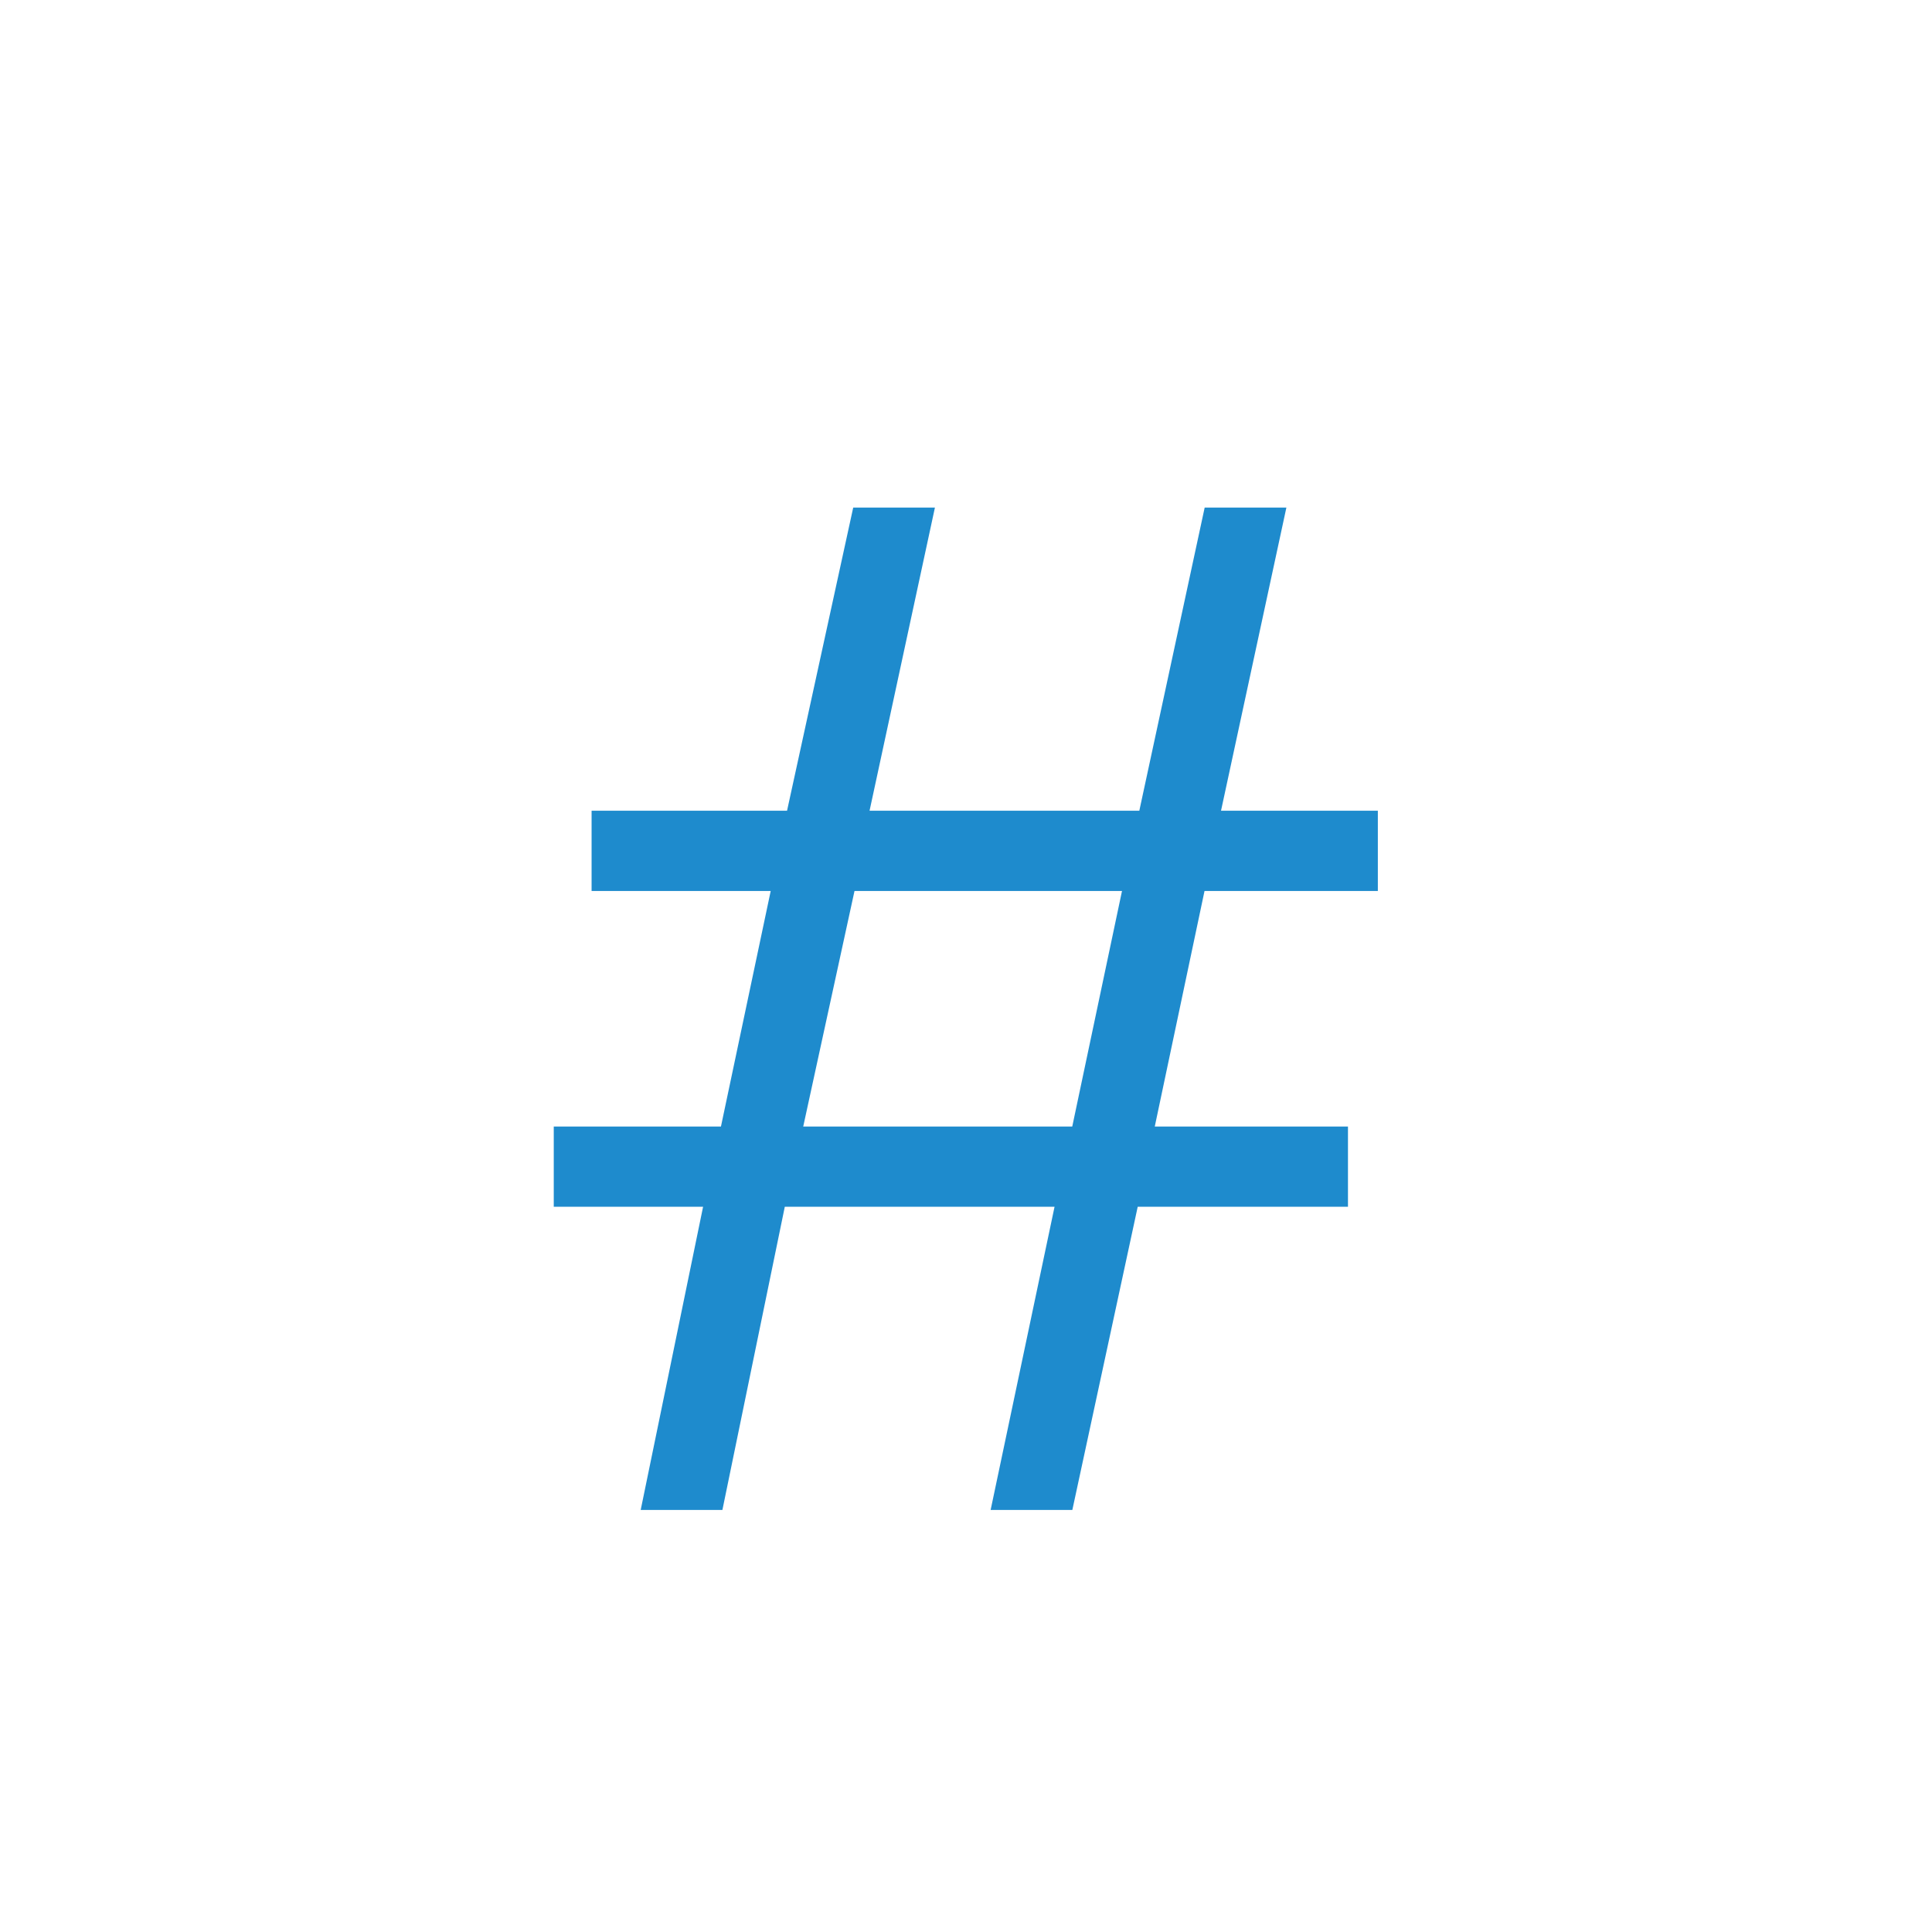
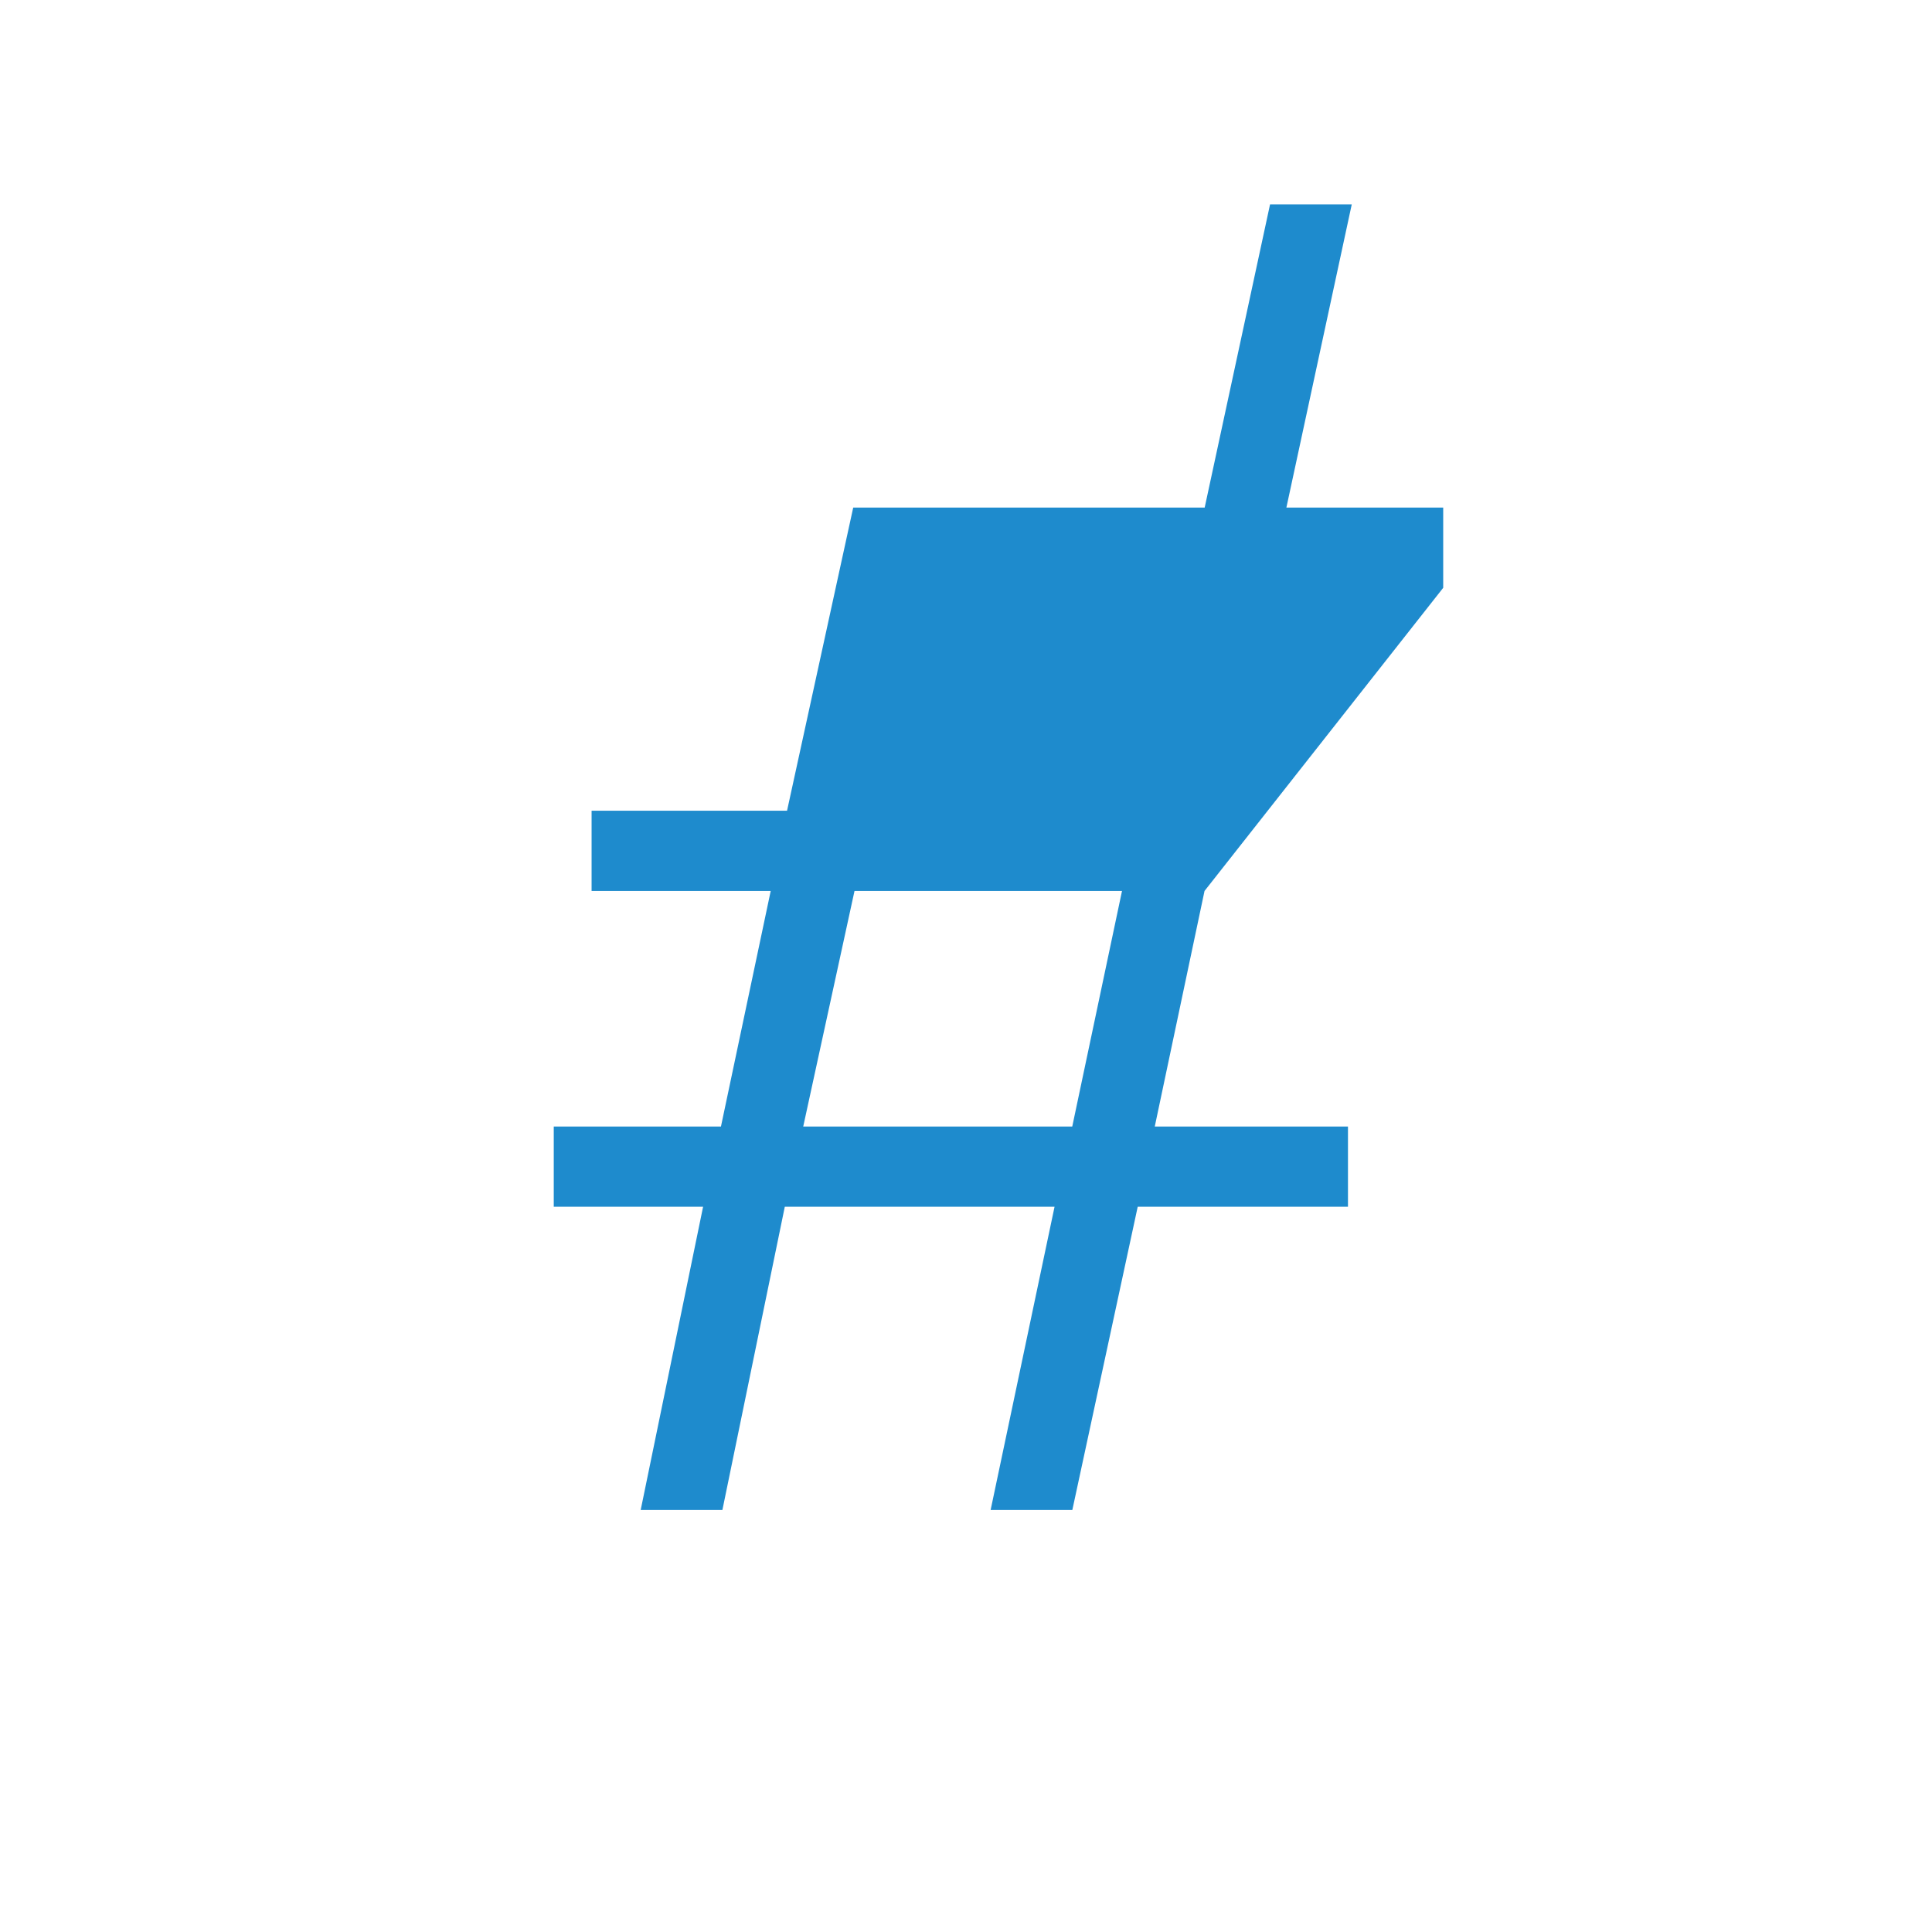
<svg xmlns="http://www.w3.org/2000/svg" version="1.1" viewBox="0 0 24 24">
  <g fill="#1e8bcd" stroke-linecap="round" stroke-linejoin="round" aria-label="#">
-     <path d="m14.963 11.068-0.618 2.926h2.4v0.997h-2.612l-0.812 3.766h-1.015l0.794-3.766h-3.351l-0.775 3.766h-1.015l0.775-3.766h-1.855v-0.997h2.077l0.618-2.926h-2.225v-0.997h2.428l0.822-3.766h1.015l-0.812 3.766h3.351l0.812-3.766h1.015l-0.812 3.766h1.948v0.997zm-4.348 0-0.637 2.926h3.342l0.618-2.926z" />
+     <path d="m14.963 11.068-0.618 2.926h2.4v0.997h-2.612l-0.812 3.766h-1.015l0.794-3.766h-3.351l-0.775 3.766h-1.015l0.775-3.766h-1.855v-0.997h2.077l0.618-2.926h-2.225v-0.997h2.428l0.822-3.766h1.015h3.351l0.812-3.766h1.015l-0.812 3.766h1.948v0.997zm-4.348 0-0.637 2.926h3.342l0.618-2.926z" />
  </g>
</svg>